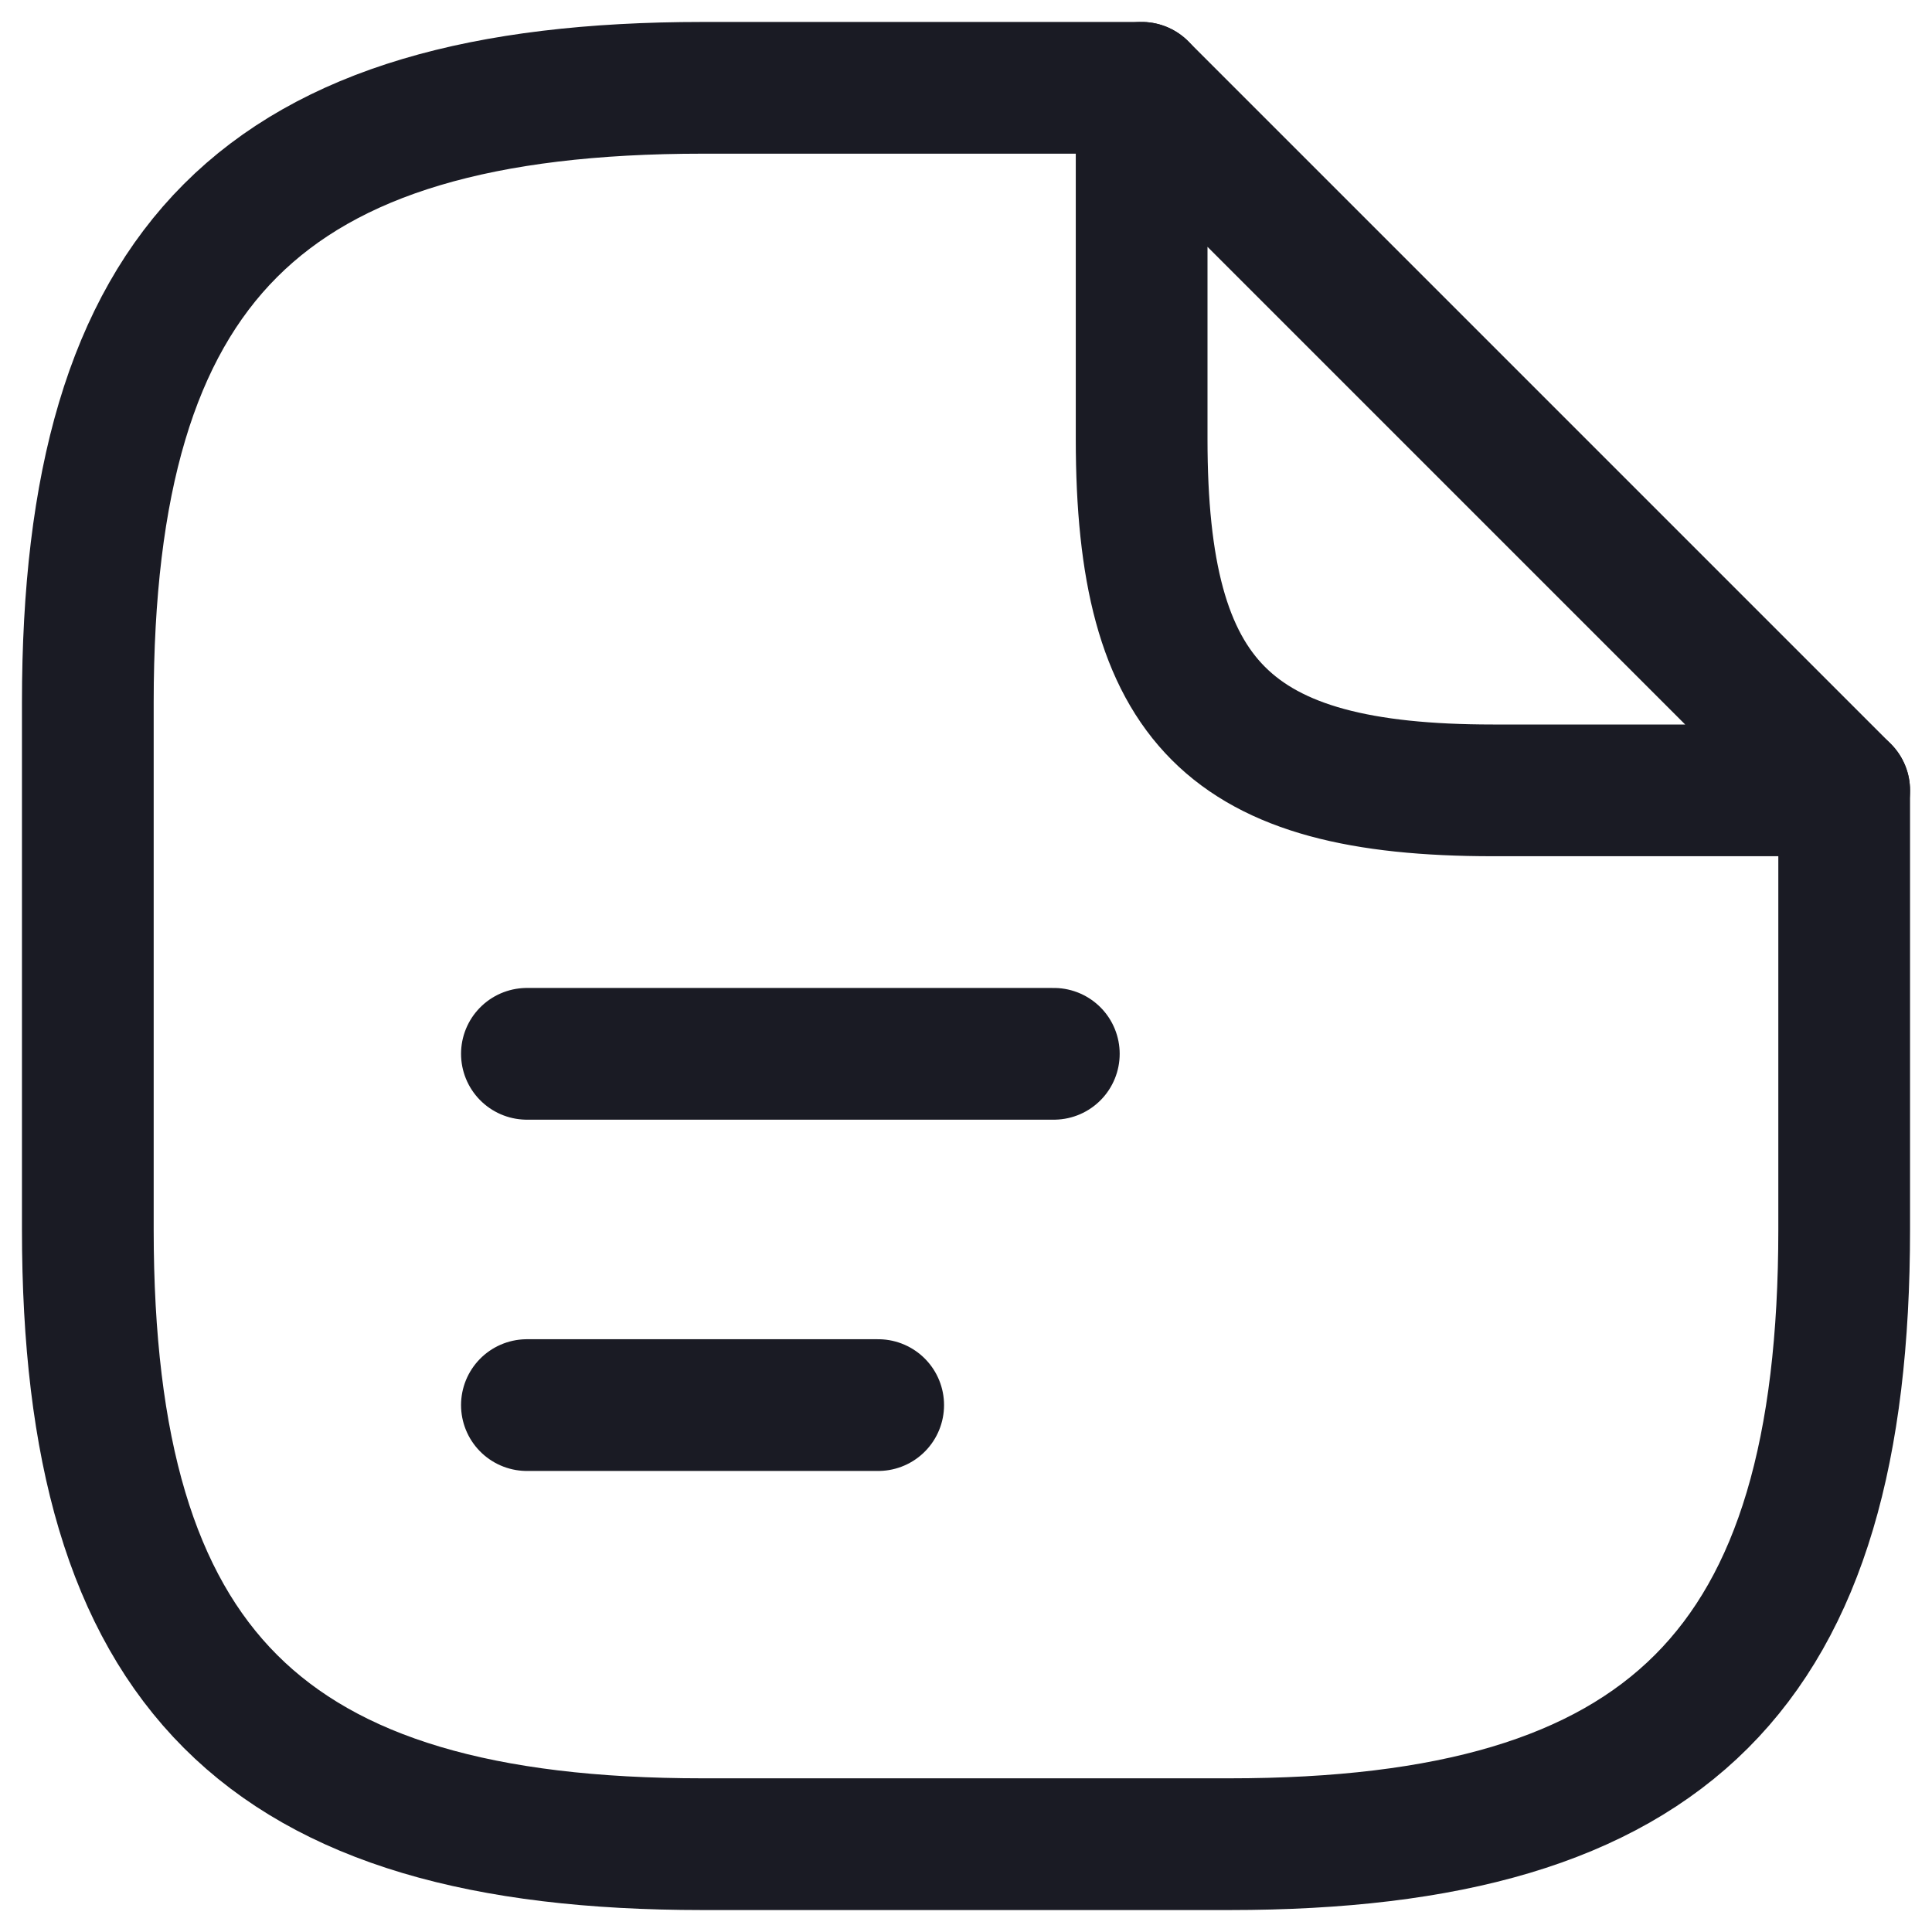
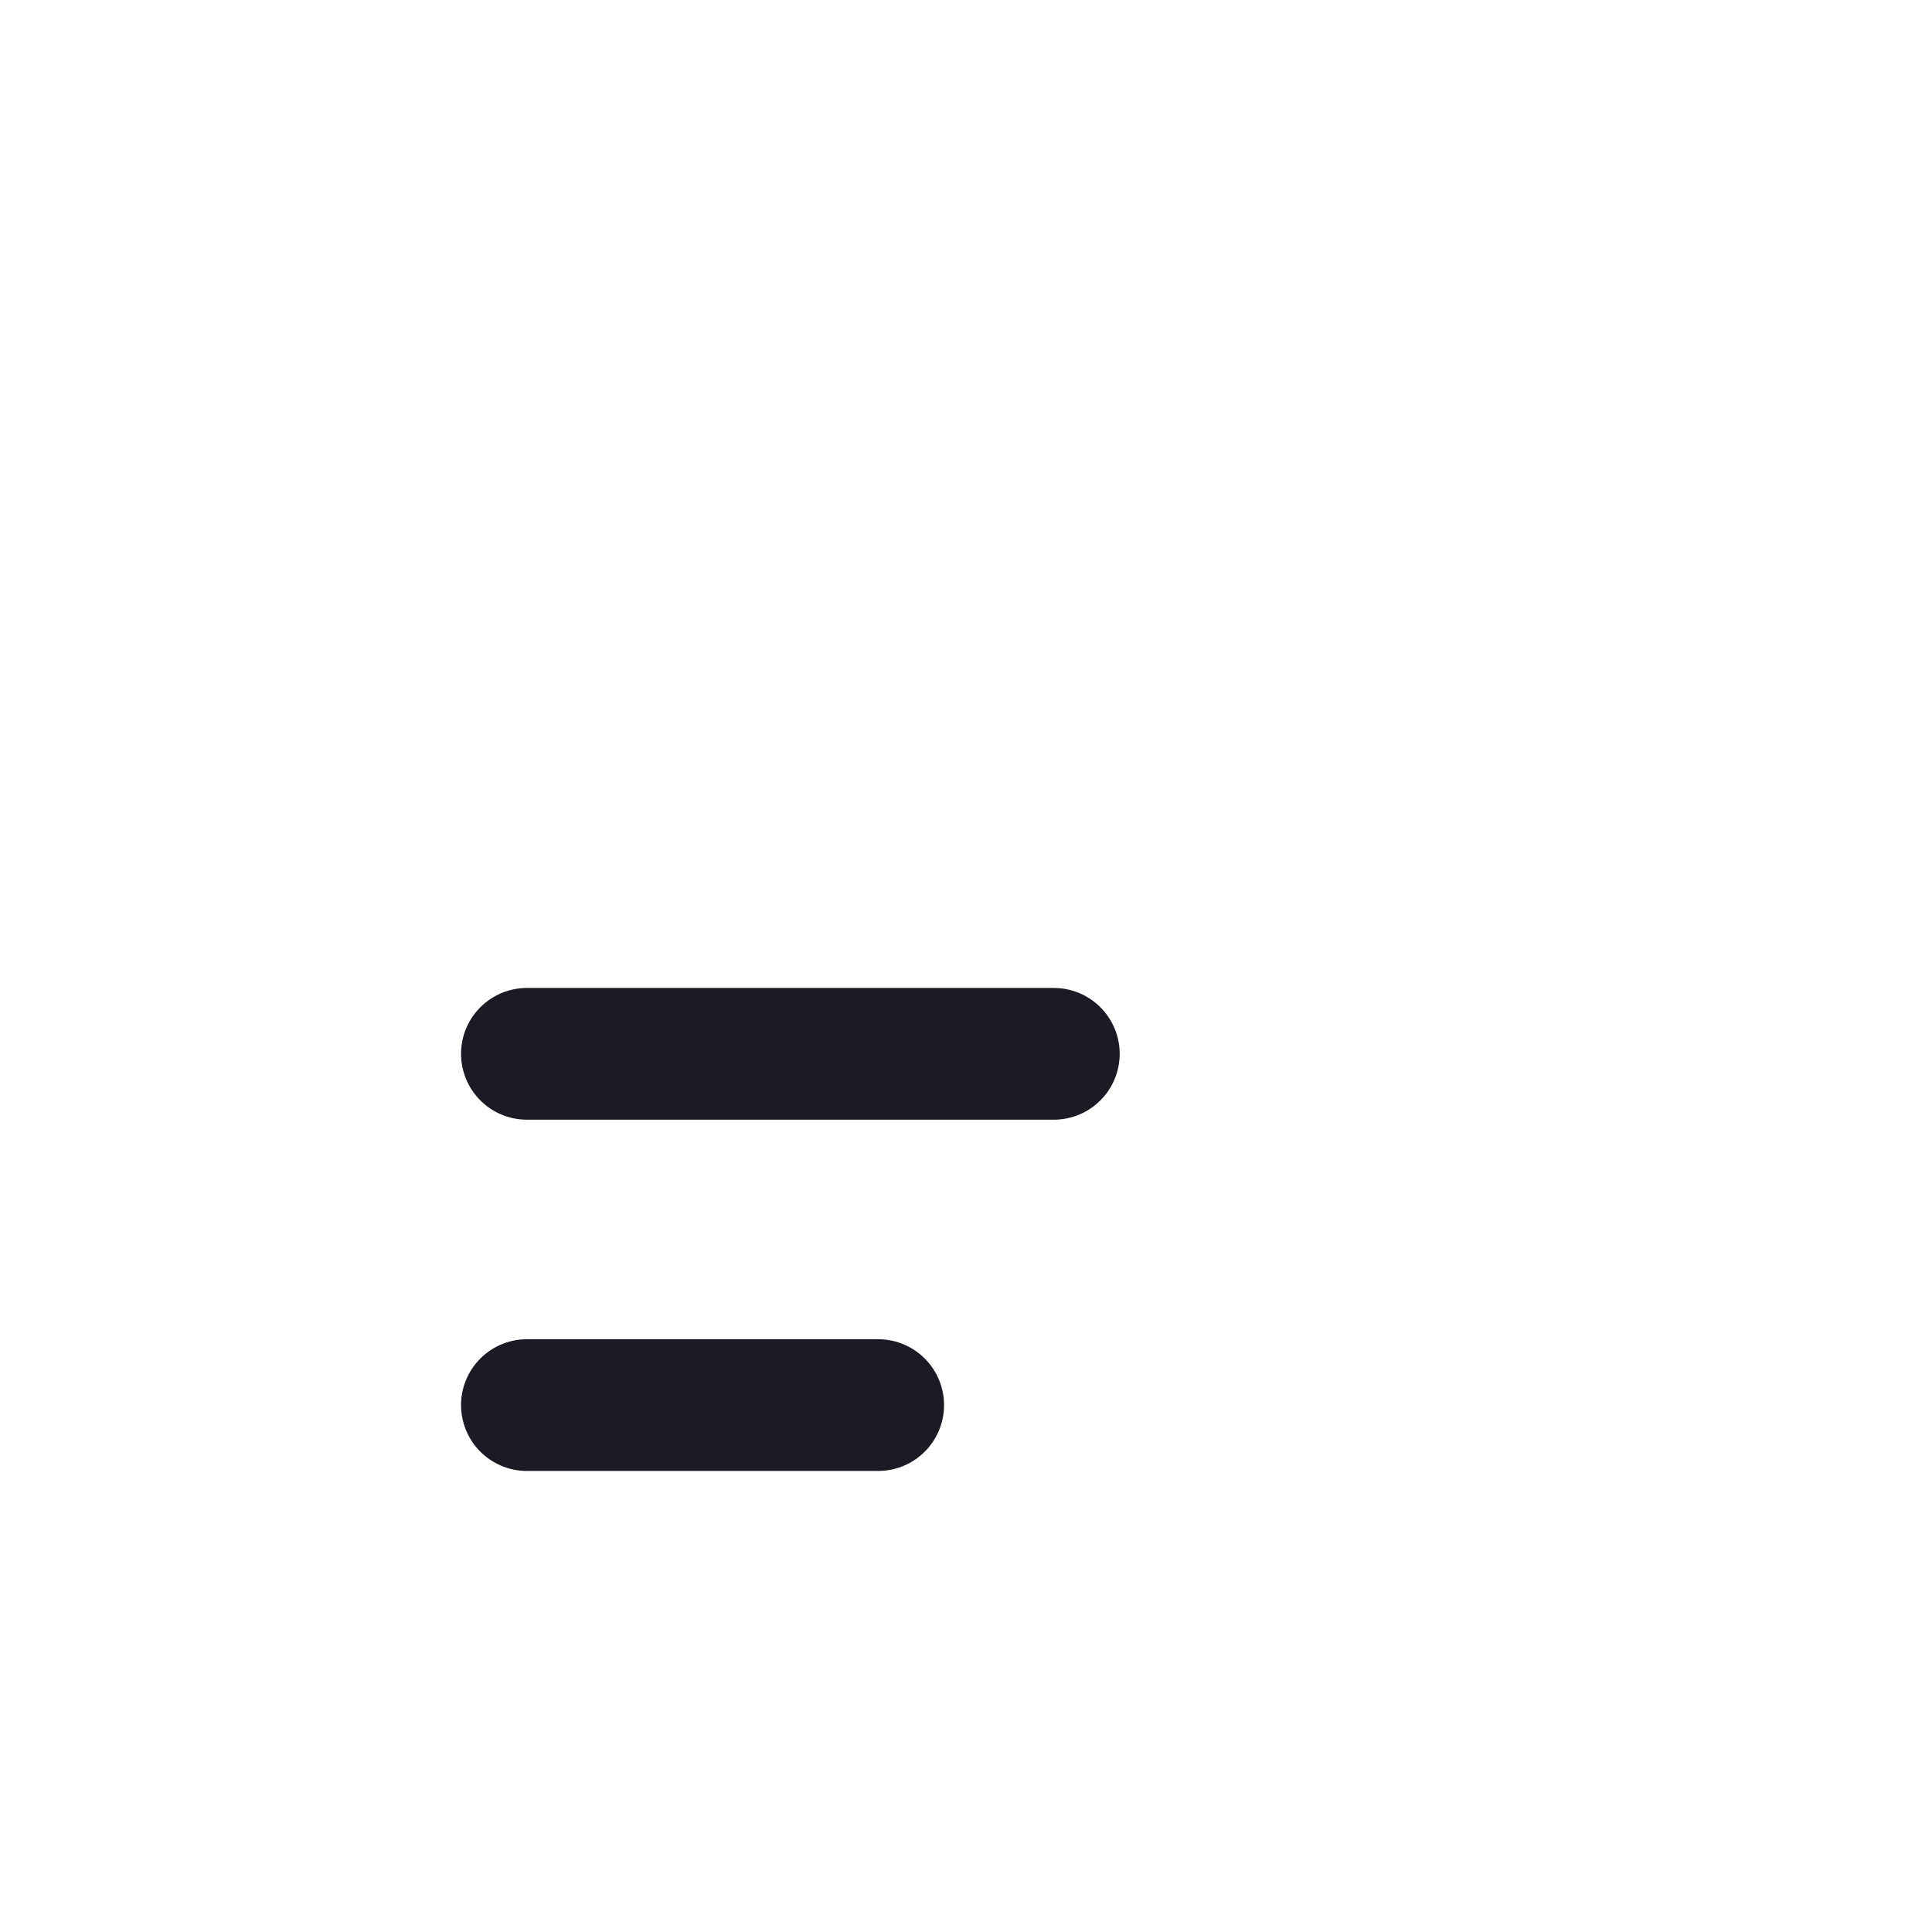
<svg xmlns="http://www.w3.org/2000/svg" fill="none" viewBox="0 0 22 22" height="22" width="22">
-   <path stroke-linejoin="round" stroke-linecap="round" stroke-width="1.5" stroke="#1A1B24" d="M21 9V14C21 19 19 21 14 21H8C3 21 1 19 1 14V8C1 3 3 1 8 1H13" />
-   <path stroke-linejoin="round" stroke-linecap="round" stroke-width="1.5" stroke="#1A1B24" d="M21 9H17C14 9 13 8 13 5V1L21 9Z" />
  <path stroke-linejoin="round" stroke-linecap="round" stroke-width="1.5" stroke="#1A1B24" d="M6 12H12" />
  <path stroke-linejoin="round" stroke-linecap="round" stroke-width="1.5" stroke="#1A1B24" d="M6 16H10" />
</svg>